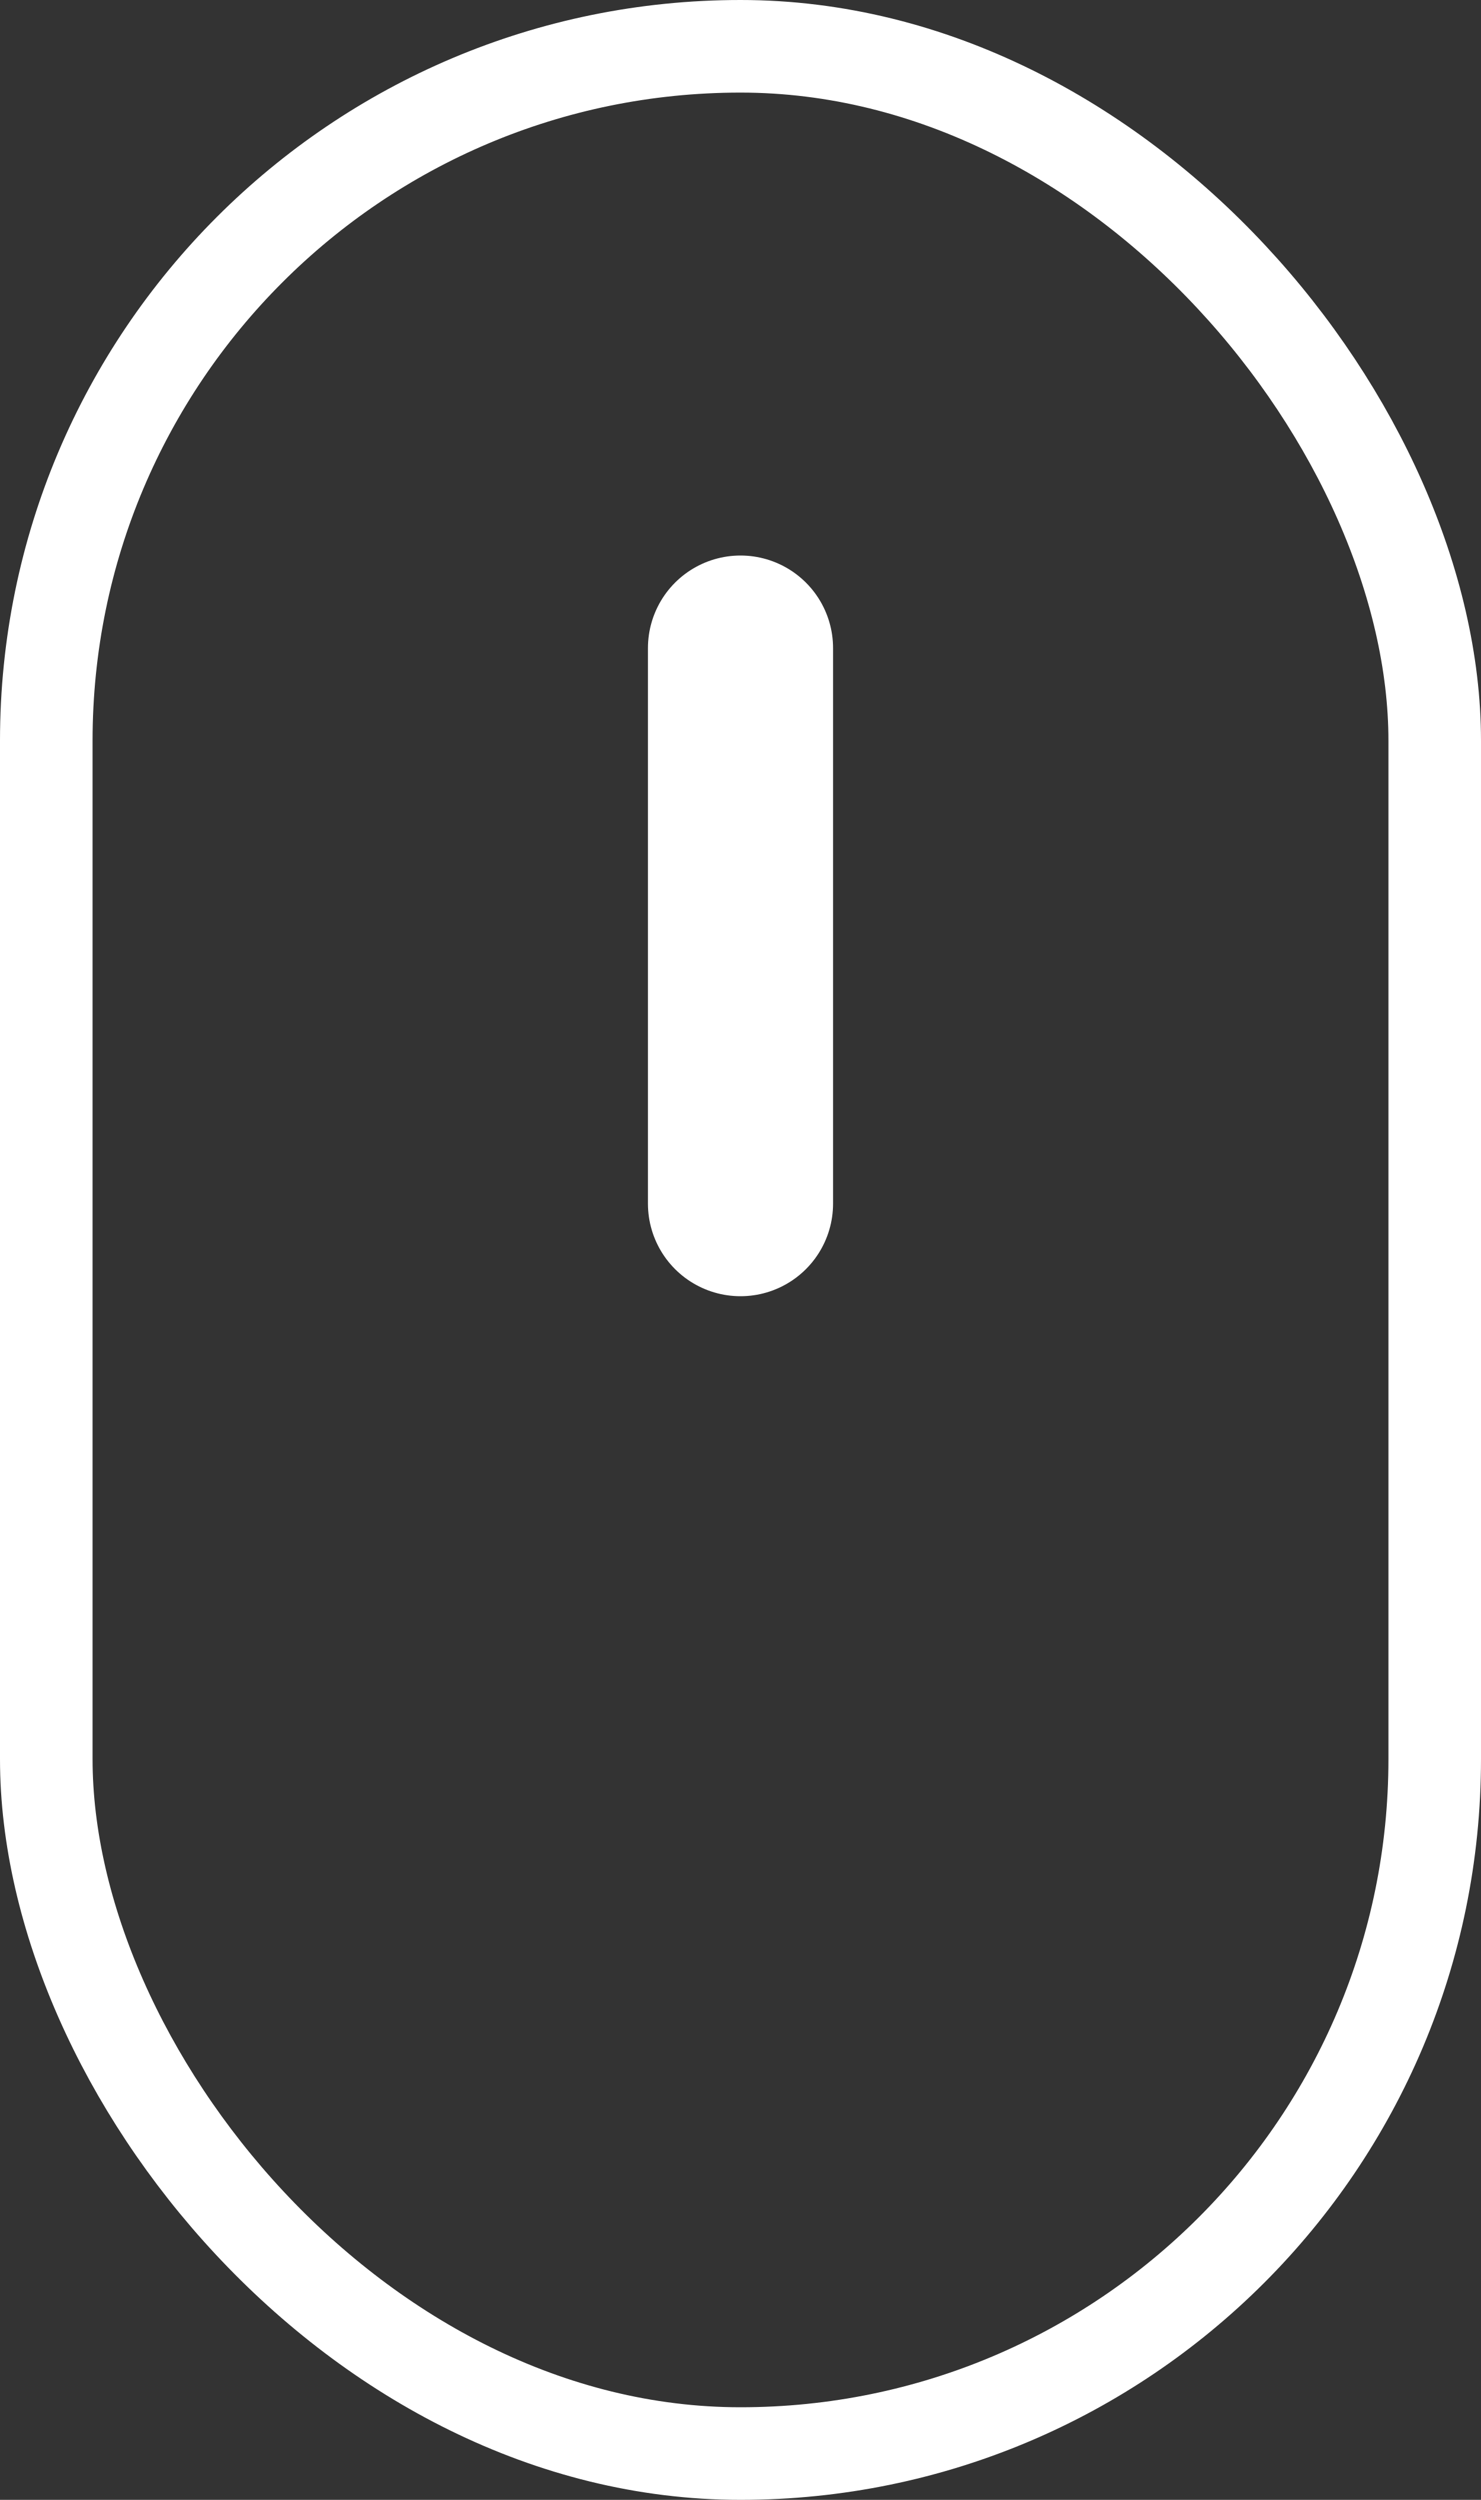
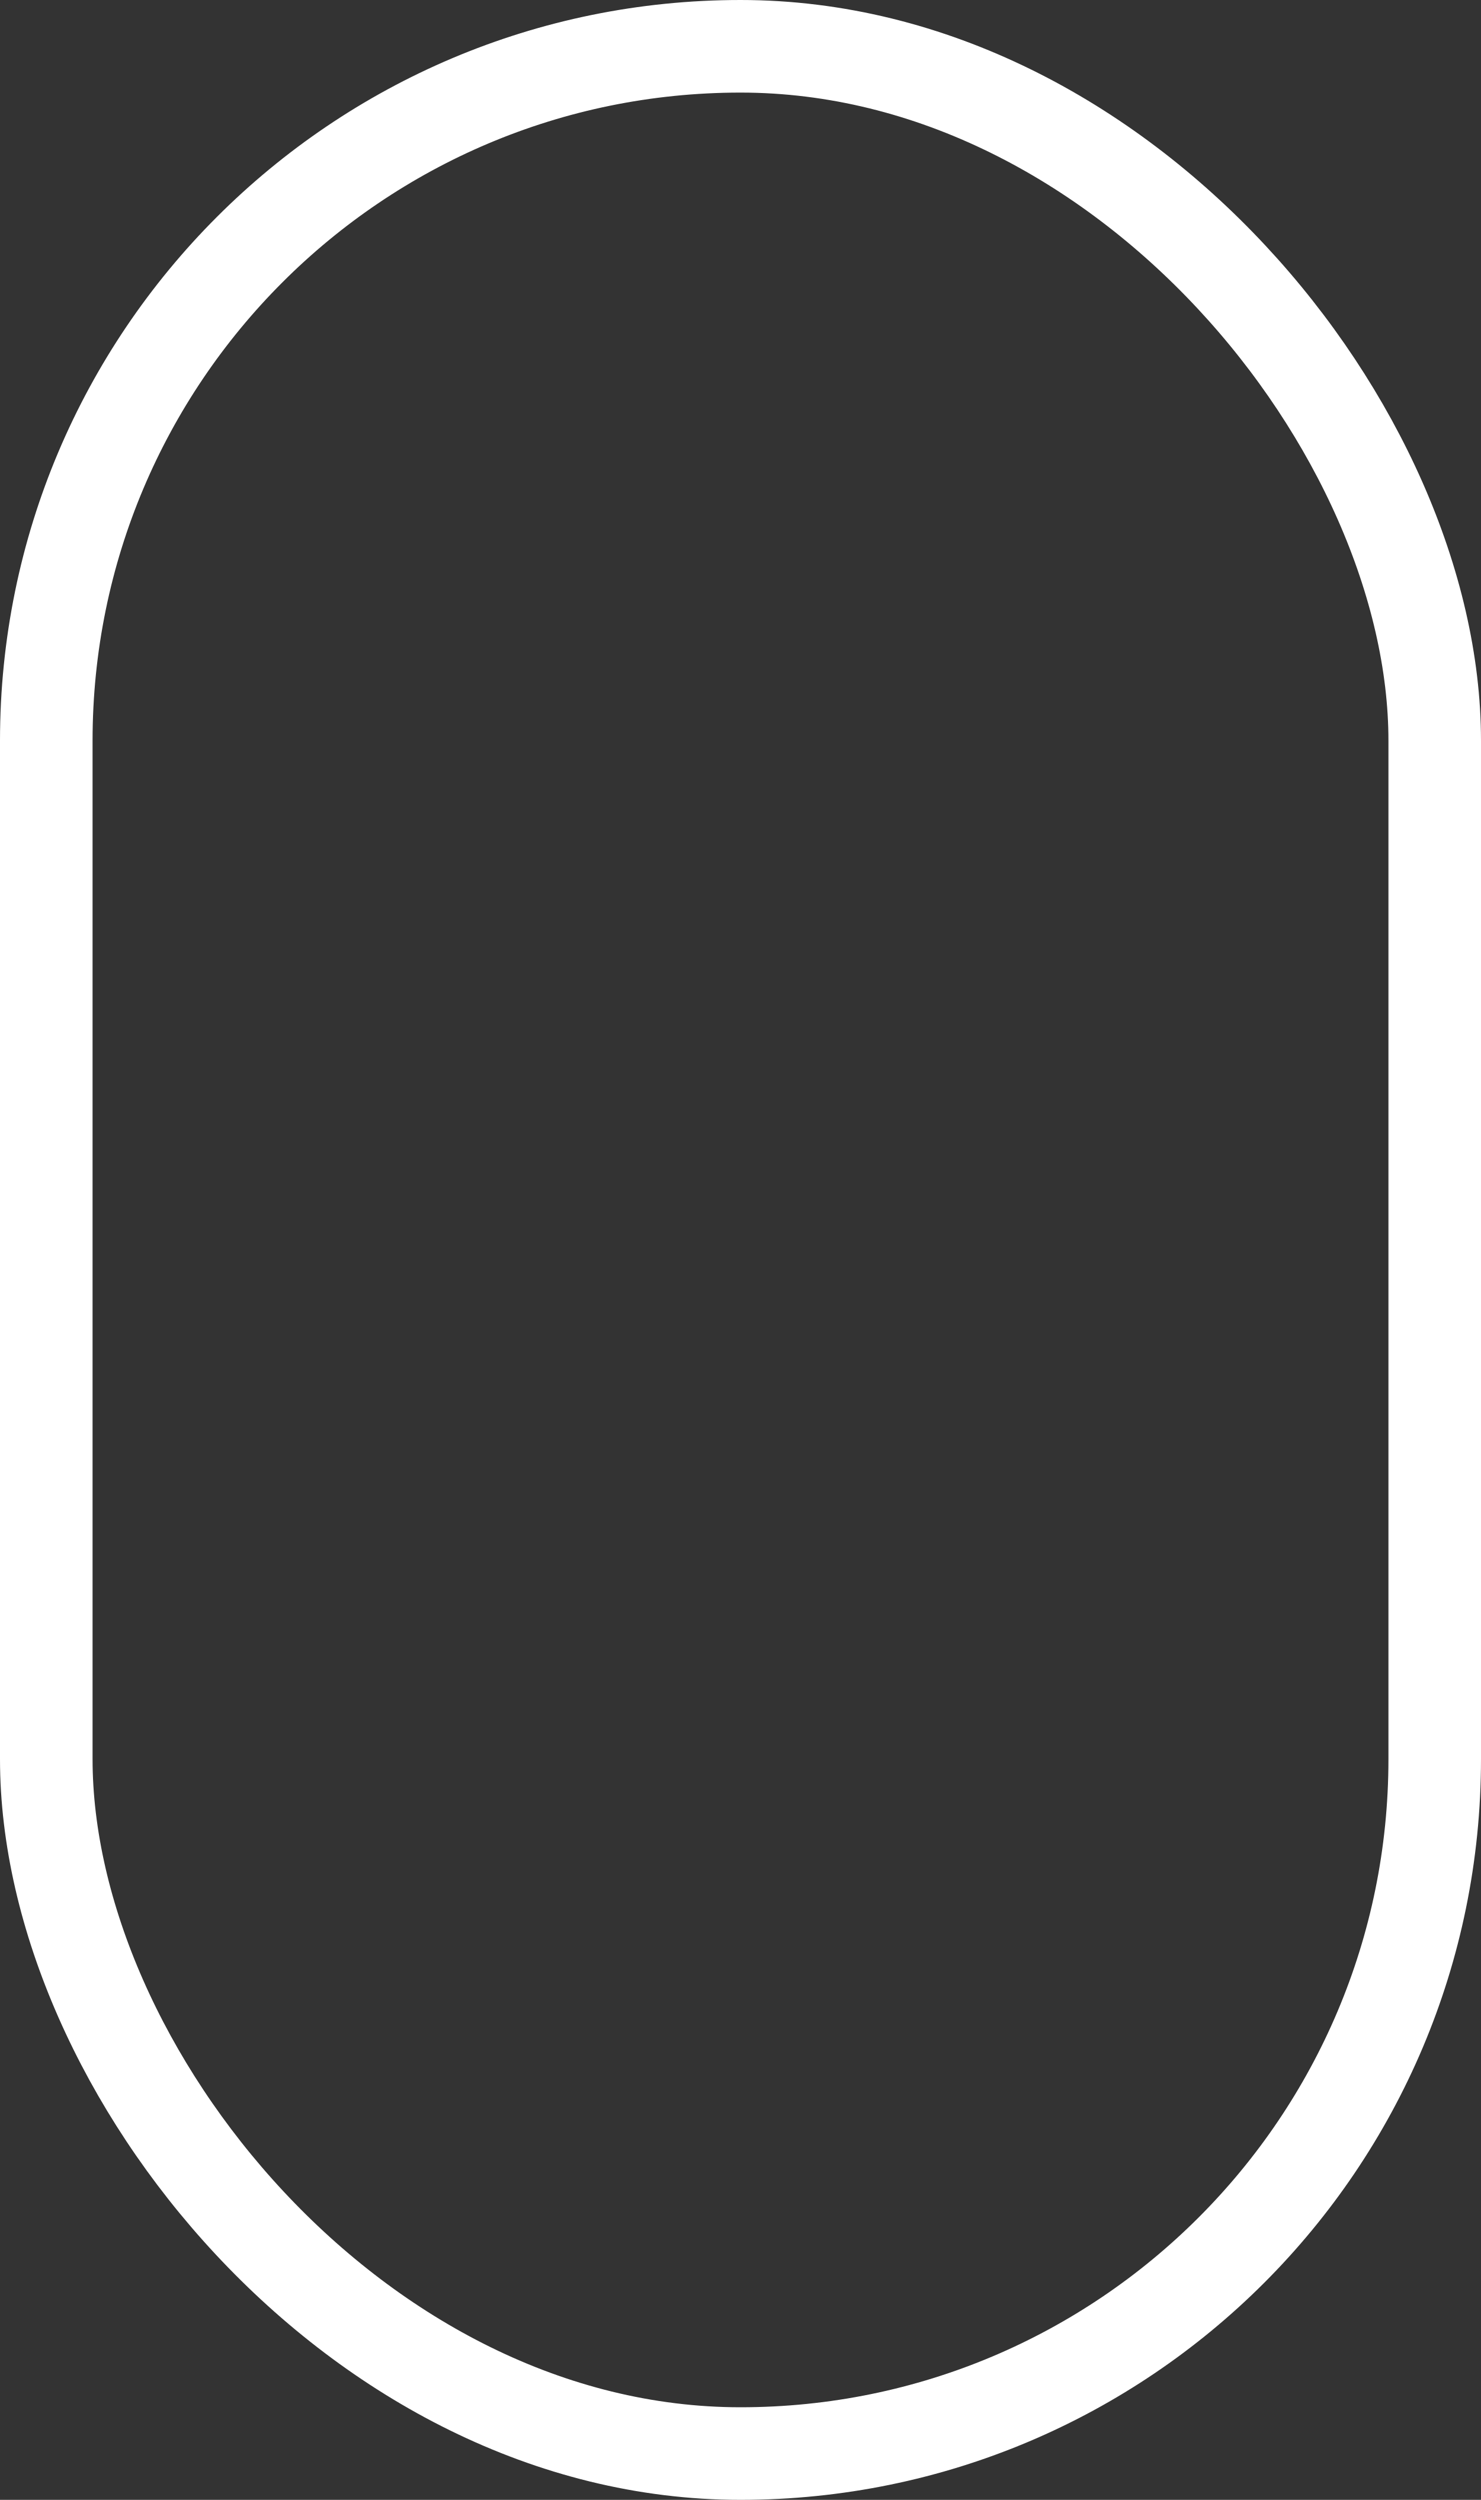
<svg xmlns="http://www.w3.org/2000/svg" width="16" height="27" viewBox="0 0 16 27" fill="none">
  <rect x="0" y="0" width="16" height="27" fill="#333333" stroke="none" />
  <rect x="0.5" y="0.5" width="15" height="26" rx="7.5" stroke="white" />
-   <path d="M8 7V13" stroke="white" stroke-width="2" stroke-linecap="round" />
</svg>